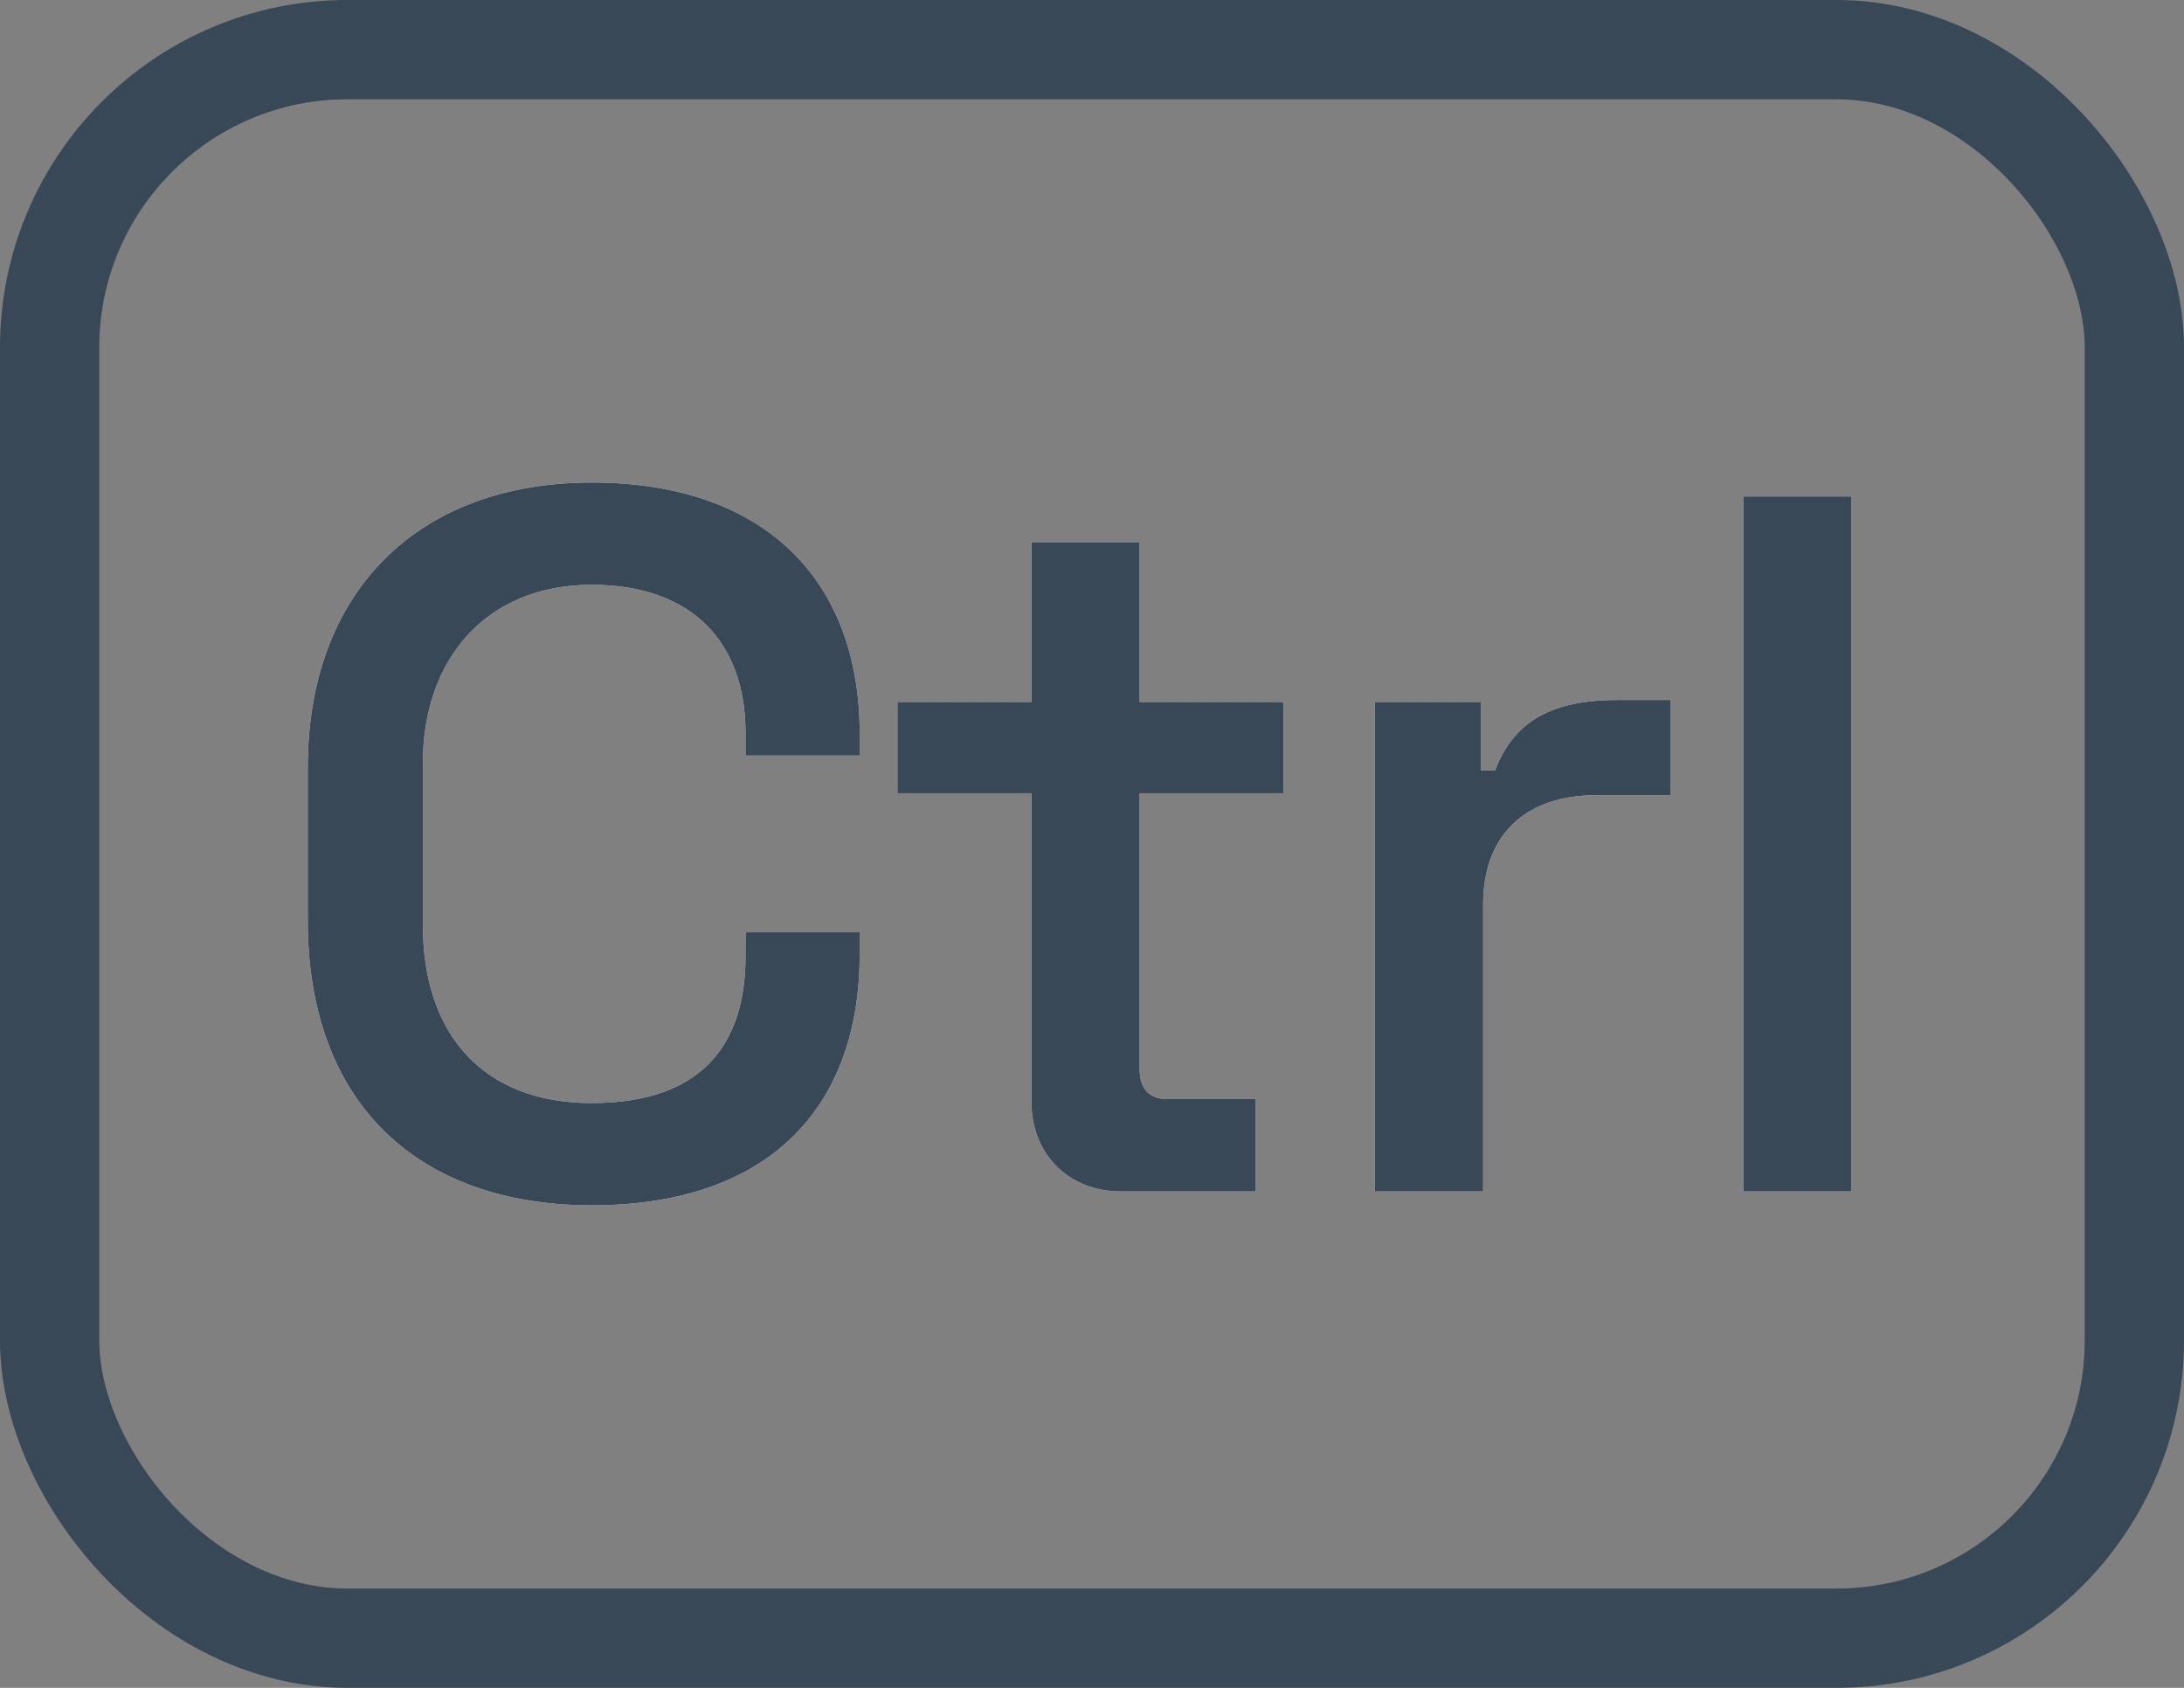
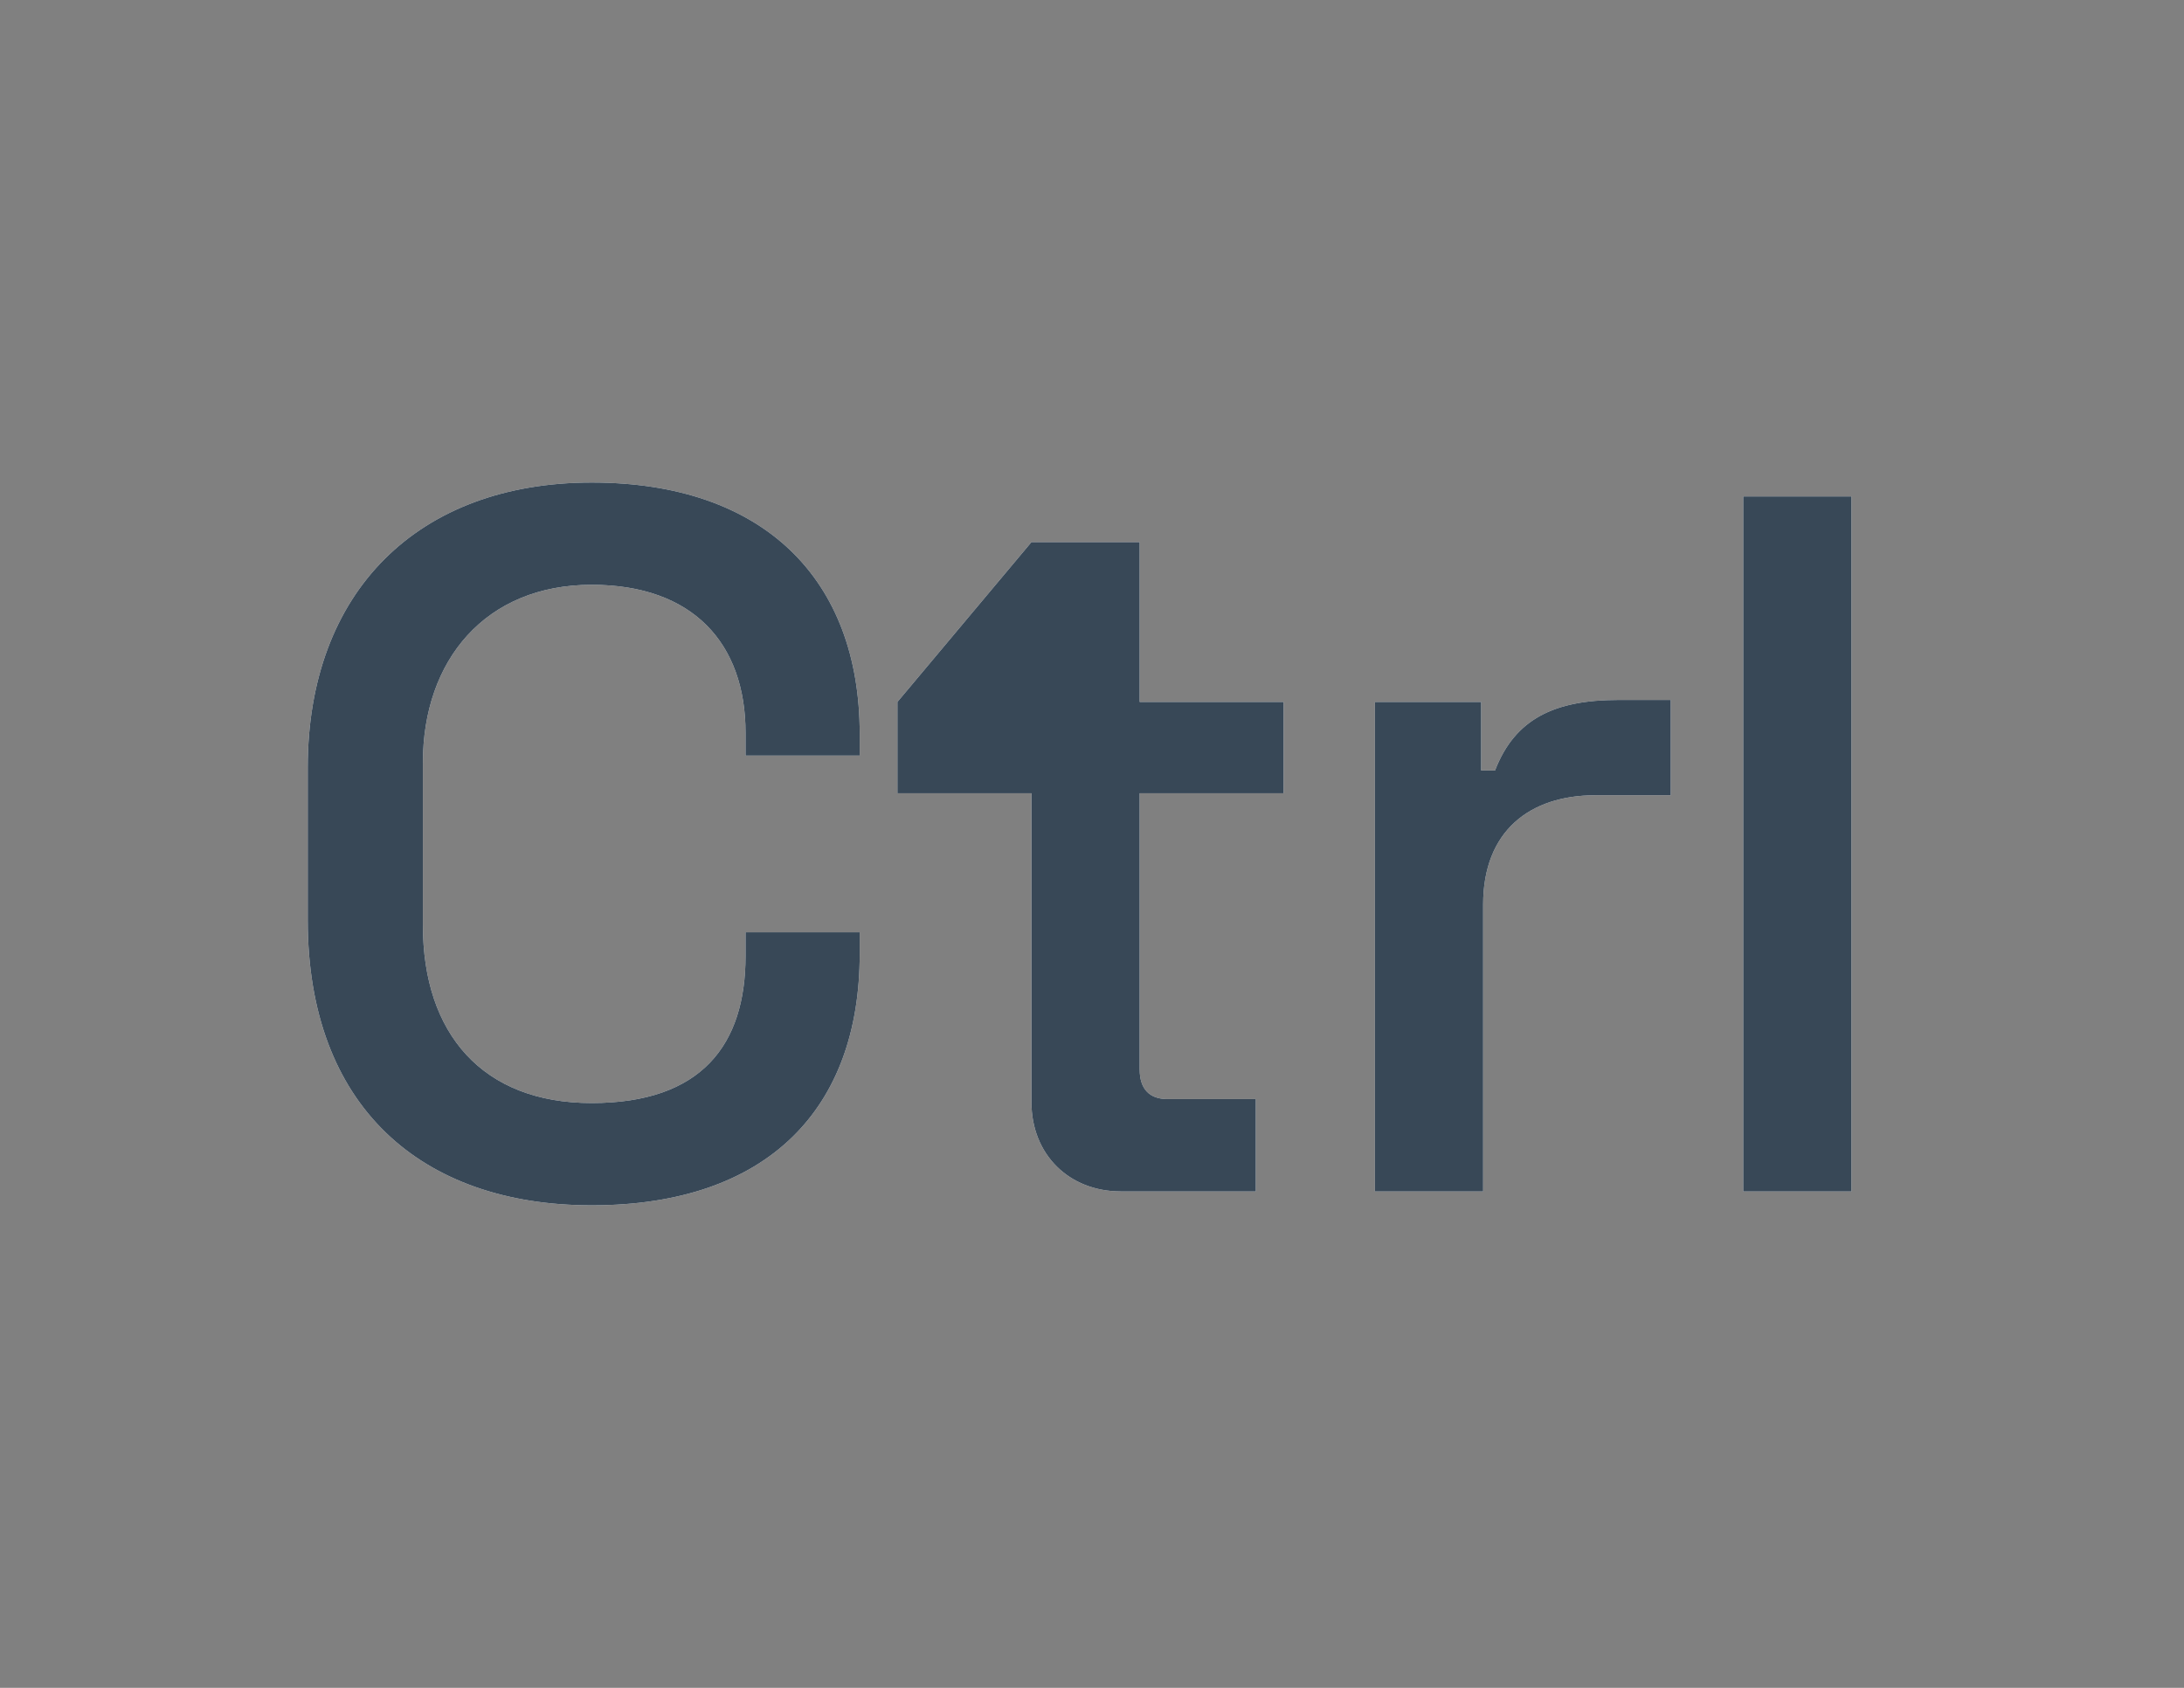
<svg xmlns="http://www.w3.org/2000/svg" xmlns:xlink="http://www.w3.org/1999/xlink" width="22" height="17" viewBox="0 0 22 17">
  <rect x="0" y="0" width="22" height="17" fill="#808080" stroke="none" />
  <defs>
-     <path id="key_control-a" d="M5.96,12.14 C7.74,12.14 8.66,11.16 8.66,9.61 L8.66,9.39 L7.51,9.39 L7.51,9.63 C7.51,10.52 7.07,11.11 5.96,11.11 C4.86,11.11 4.26,10.41 4.26,9.32 L4.26,7.68 C4.26,6.65 4.89,5.89 5.96,5.89 C6.98,5.89 7.51,6.48 7.51,7.38 L7.51,7.61 L8.66,7.61 L8.66,7.39 C8.66,5.84 7.7,4.86 5.96,4.86 C4.21,4.86 3.1,5.96 3.1,7.73 L3.1,9.27 C3.1,11.14 4.24,12.14 5.96,12.14 Z M12.65,12 L12.65,11.07 L11.76,11.07 C11.58,11.07 11.48,10.97 11.48,10.77 L11.48,7.99 L12.93,7.99 L12.93,7.07 L11.48,7.07 L11.48,5.46 L10.39,5.46 L10.39,7.07 L9.04,7.07 L9.04,7.99 L10.39,7.99 L10.39,11.1 C10.39,11.63 10.77,12 11.29,12 L12.65,12 Z M14.94,12 L14.94,9.11 C14.94,8.37 15.41,8.01 16.07,8.01 L16.83,8.01 L16.83,7.05 L16.3,7.05 C15.66,7.05 15.26,7.24 15.06,7.76 L14.92,7.76 L14.92,7.07 L13.85,7.07 L13.85,12 L14.94,12 Z M18.65,12 L18.65,5 L17.56,5 L17.56,12 L18.65,12 Z" />
+     <path id="key_control-a" d="M5.96,12.14 C7.74,12.14 8.66,11.16 8.66,9.61 L8.66,9.39 L7.51,9.39 L7.51,9.63 C7.51,10.52 7.07,11.11 5.96,11.11 C4.86,11.11 4.26,10.41 4.26,9.32 L4.26,7.68 C4.26,6.65 4.89,5.89 5.96,5.89 C6.98,5.89 7.51,6.48 7.51,7.38 L7.51,7.61 L8.66,7.61 L8.66,7.39 C8.66,5.84 7.7,4.86 5.96,4.86 C4.21,4.86 3.1,5.96 3.1,7.73 L3.1,9.27 C3.1,11.14 4.24,12.14 5.96,12.14 Z M12.65,12 L12.65,11.07 L11.76,11.07 C11.58,11.07 11.48,10.97 11.48,10.77 L11.48,7.99 L12.93,7.99 L12.93,7.07 L11.48,7.07 L11.48,5.46 L10.39,5.46 L9.04,7.07 L9.04,7.99 L10.39,7.99 L10.39,11.1 C10.39,11.63 10.77,12 11.29,12 L12.65,12 Z M14.94,12 L14.94,9.11 C14.94,8.37 15.41,8.01 16.07,8.01 L16.83,8.01 L16.83,7.05 L16.3,7.05 C15.66,7.05 15.26,7.24 15.06,7.76 L14.92,7.76 L14.92,7.07 L13.85,7.07 L13.85,12 L14.94,12 Z M18.65,12 L18.65,5 L17.56,5 L17.56,12 L18.65,12 Z" />
  </defs>
  <g fill="none" fill-rule="evenodd">
-     <rect width="21" height="16" x=".5" y=".5" stroke="#384857" rx="3" />
    <g fill-rule="nonzero">
      <use fill="#FFF" xlink:href="#key_control-a" />
      <use fill="#384857" xlink:href="#key_control-a" />
    </g>
  </g>
</svg>